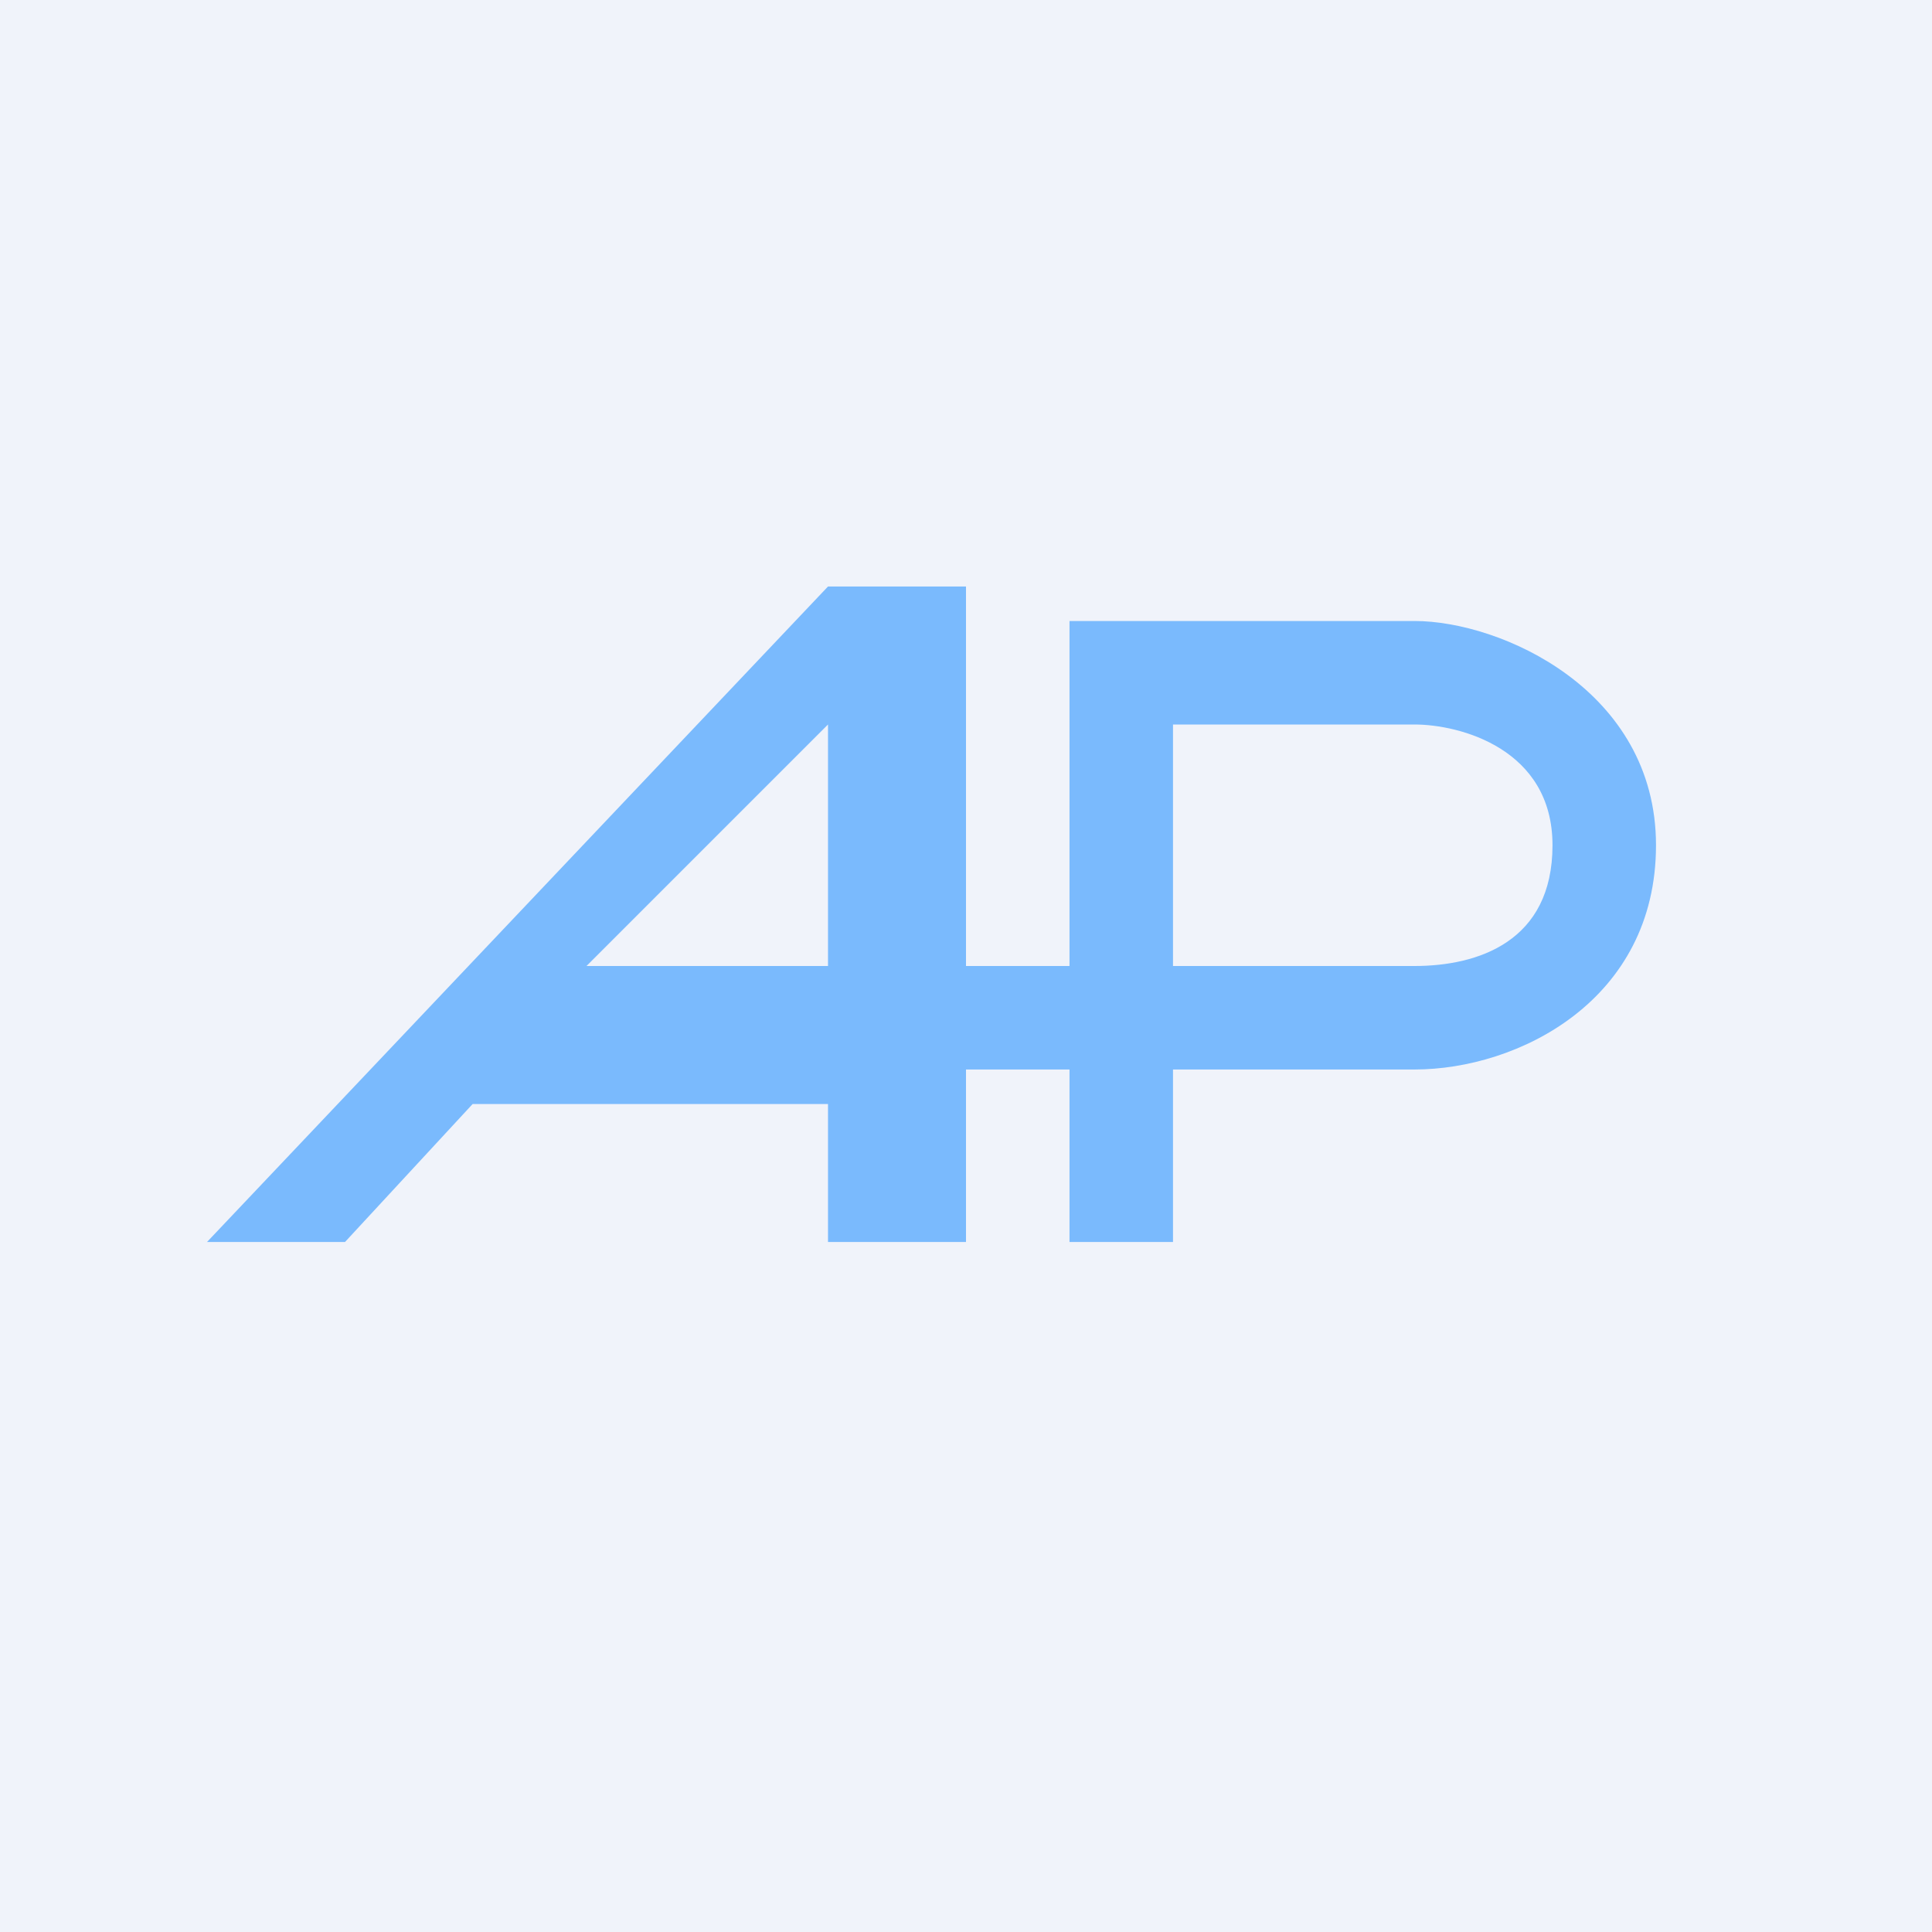
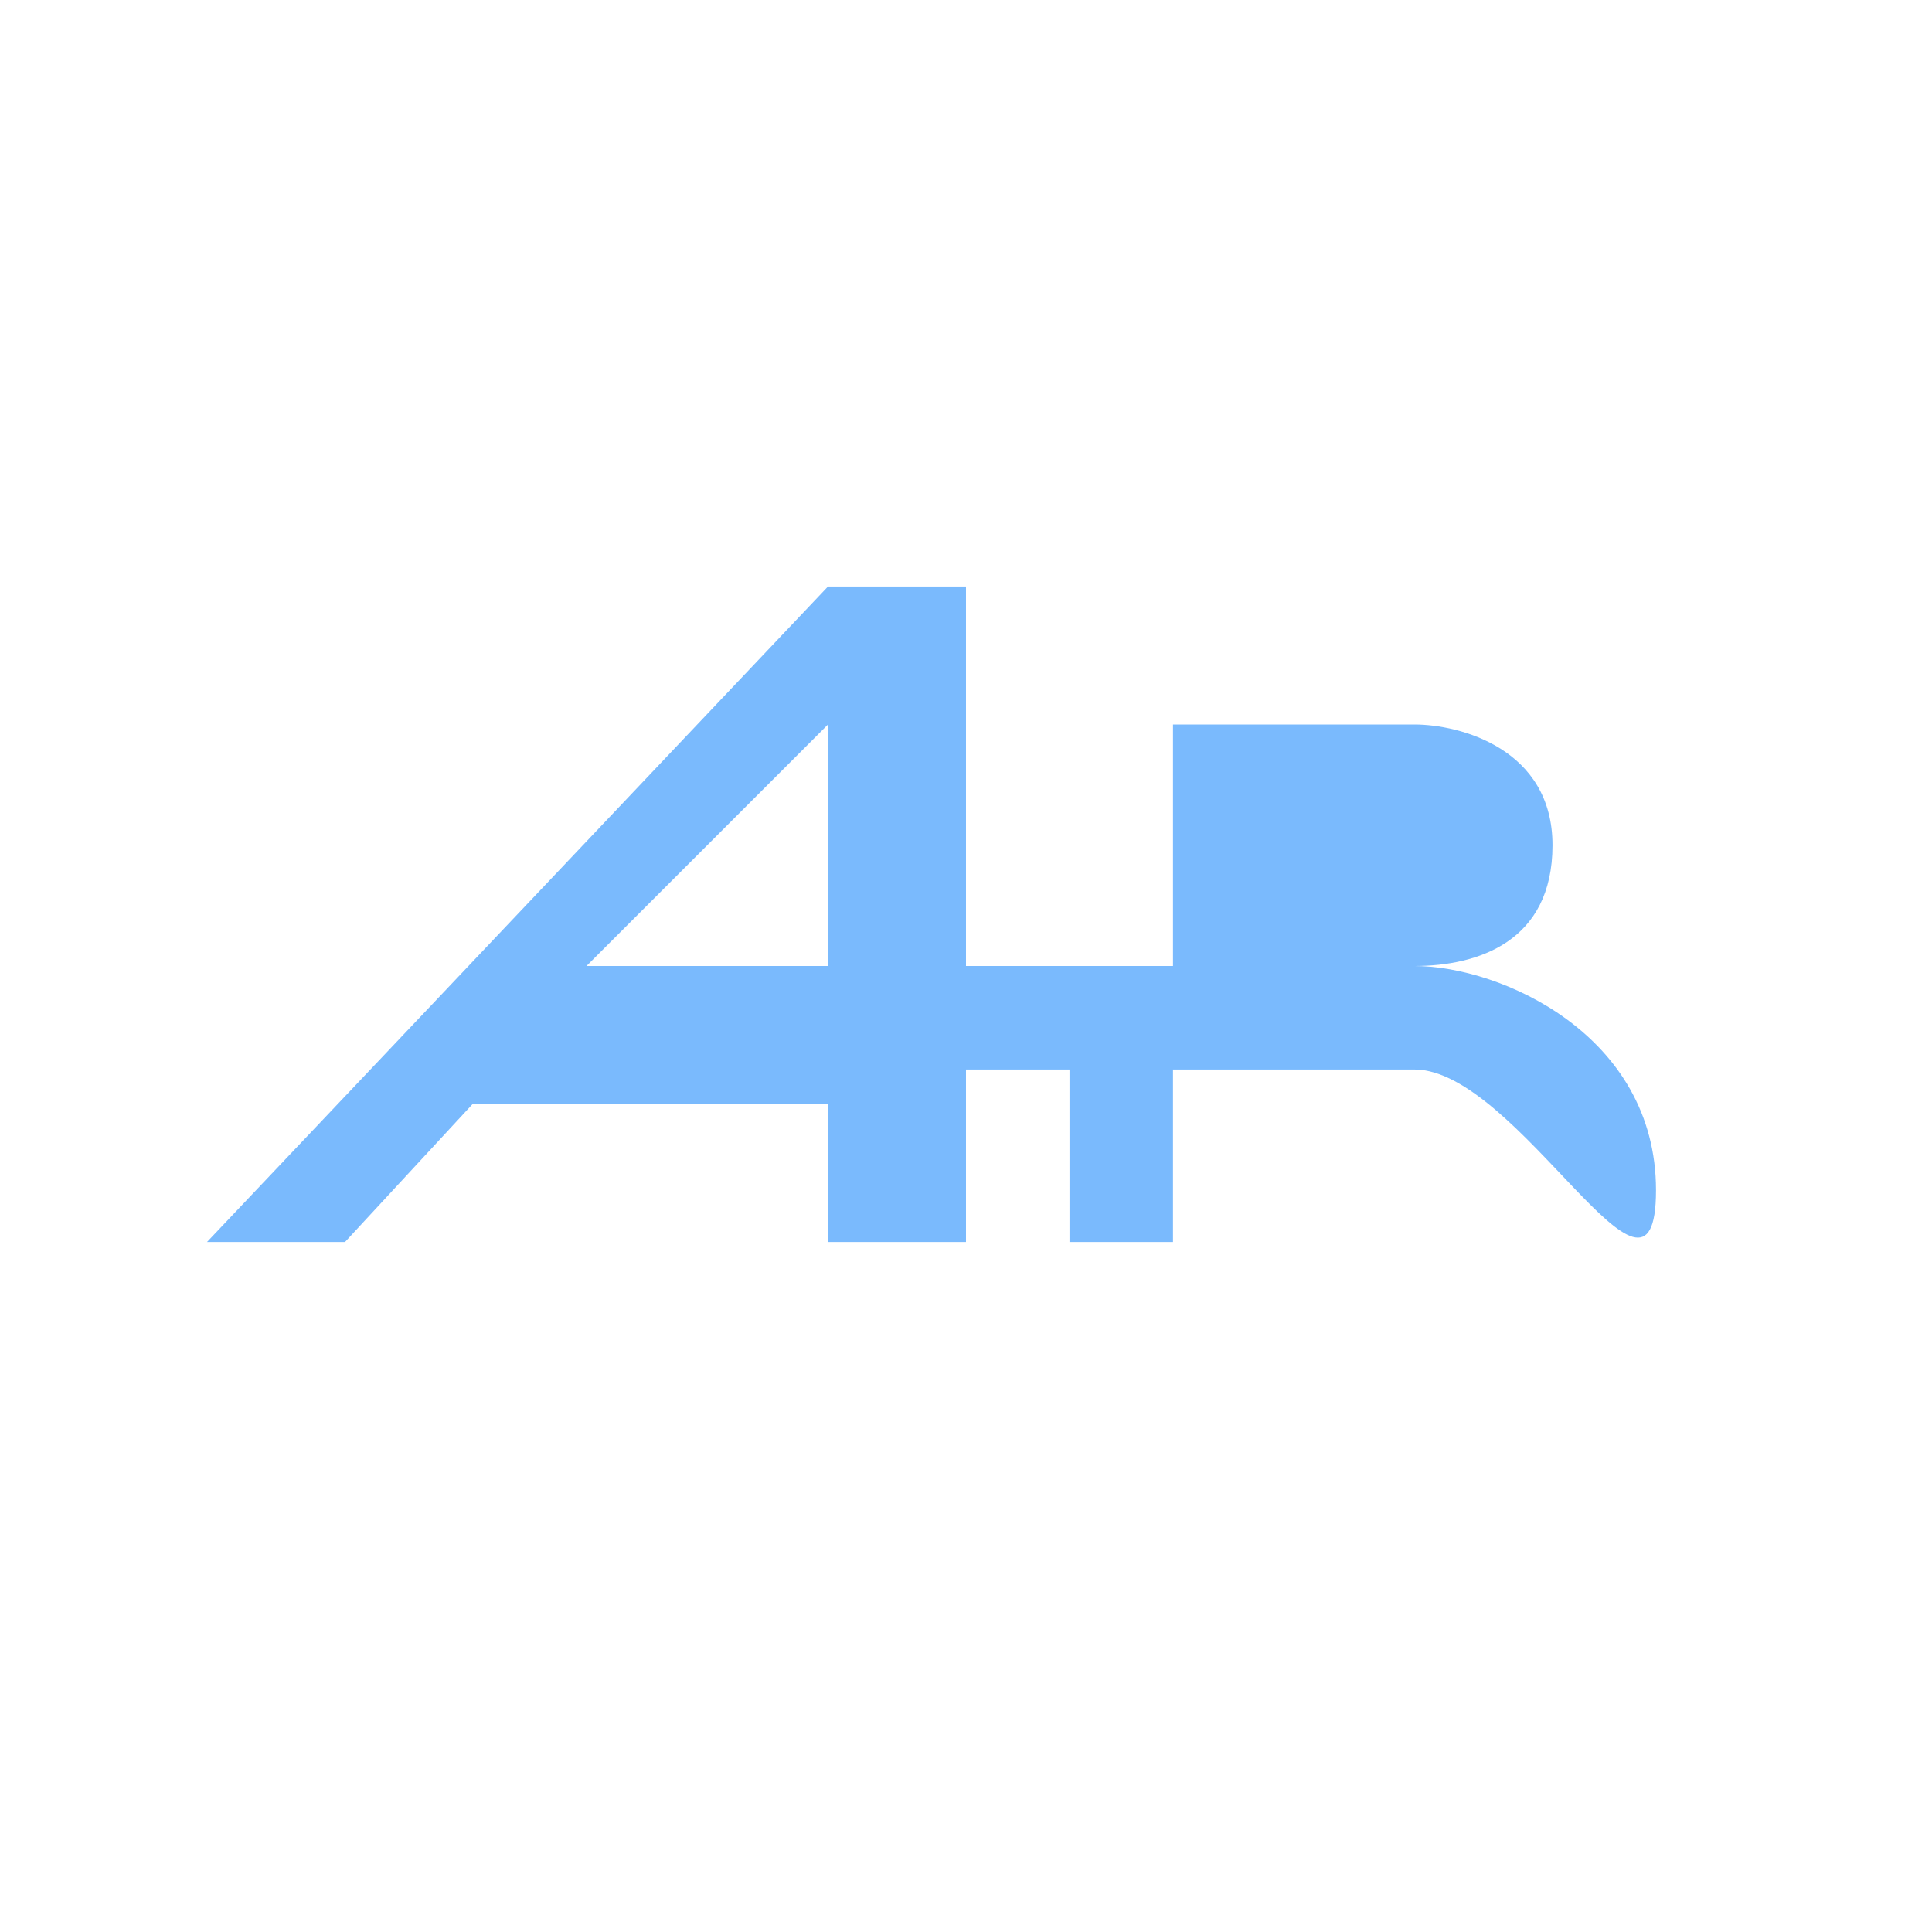
<svg xmlns="http://www.w3.org/2000/svg" width="56" height="56" viewBox="0 0 56 56">
-   <path fill="#F0F3FA" d="M0 0h56v56H0z" />
-   <path fill-rule="evenodd" d="M10 36H6l18-19h4v11h3V18h10c2.5 0 7 2 7 6.5S44 31 41 31h-7v5h-3v-5h-3v5h-4v-4H13.7L10 36Zm14-15v7h-7l7-7Zm10 0v7h7c1.83 0 4-.7 4-3.5S42.31 21 41 21h-7Z" fill="#7ABAFD" />
+   <path fill-rule="evenodd" d="M10 36H6l18-19h4v11h3h10c2.5 0 7 2 7 6.5S44 31 41 31h-7v5h-3v-5h-3v5h-4v-4H13.7L10 36Zm14-15v7h-7l7-7Zm10 0v7h7c1.83 0 4-.7 4-3.5S42.31 21 41 21h-7Z" fill="#7ABAFD" />
</svg>